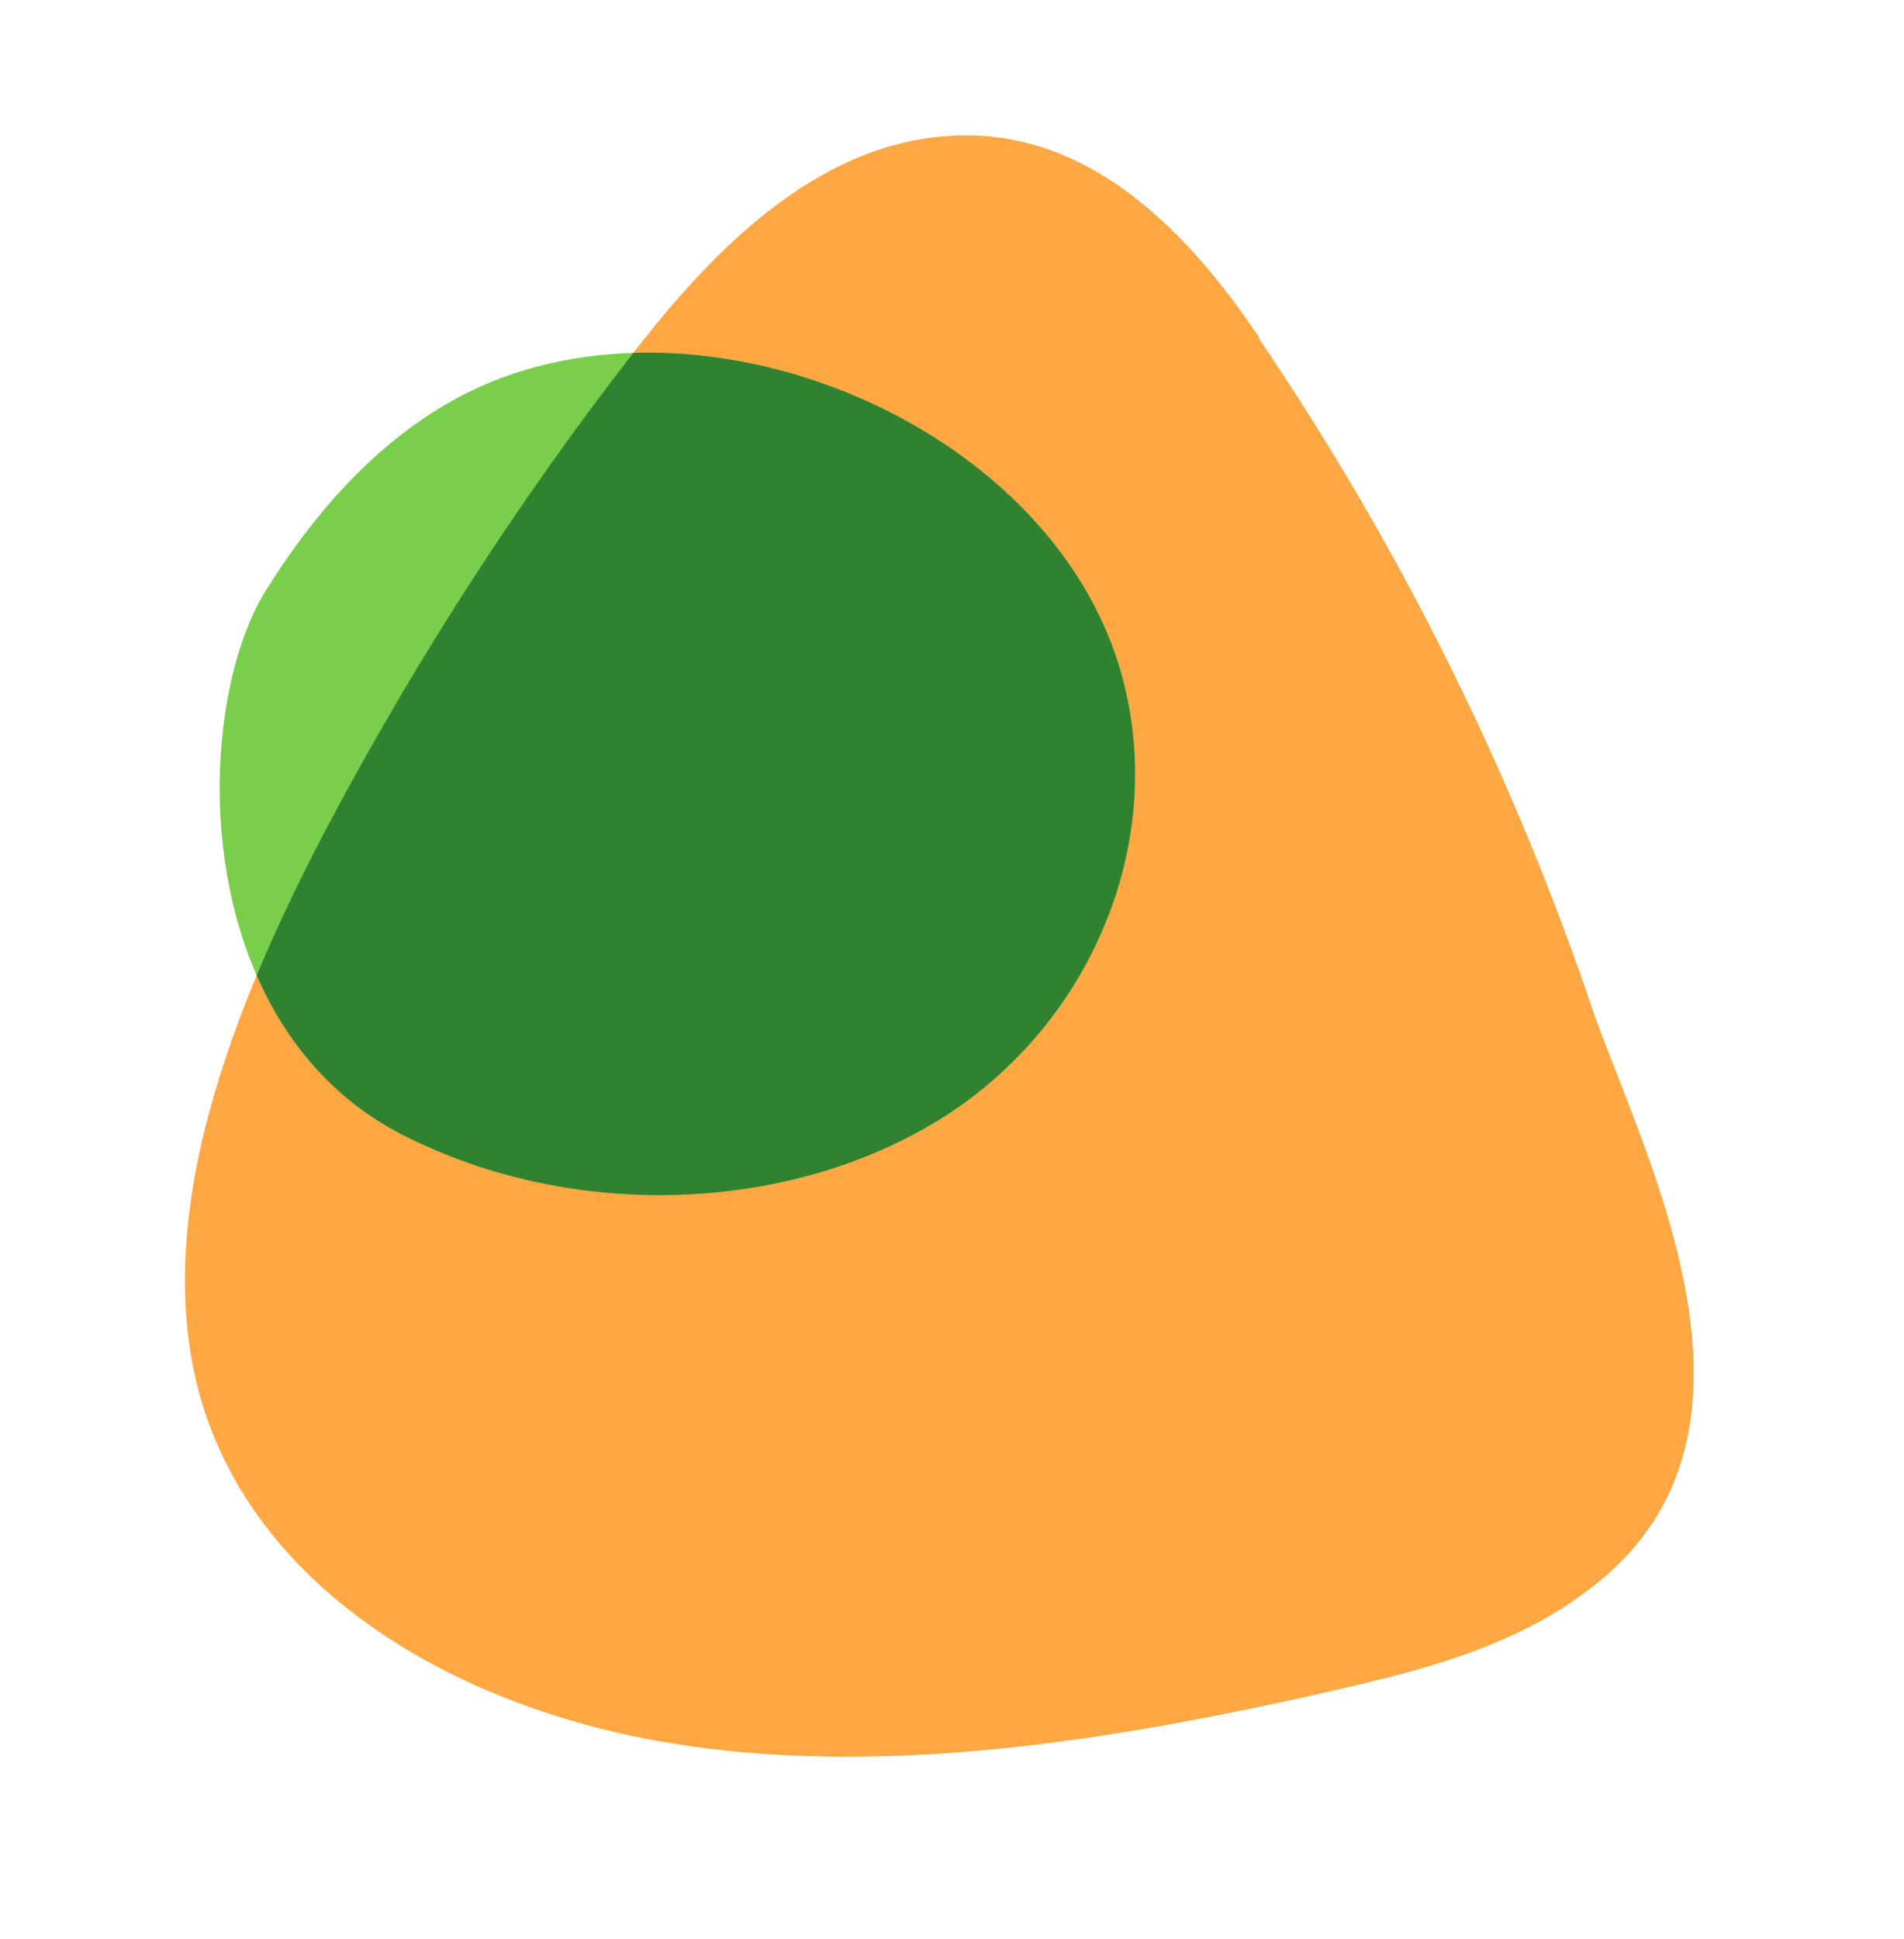
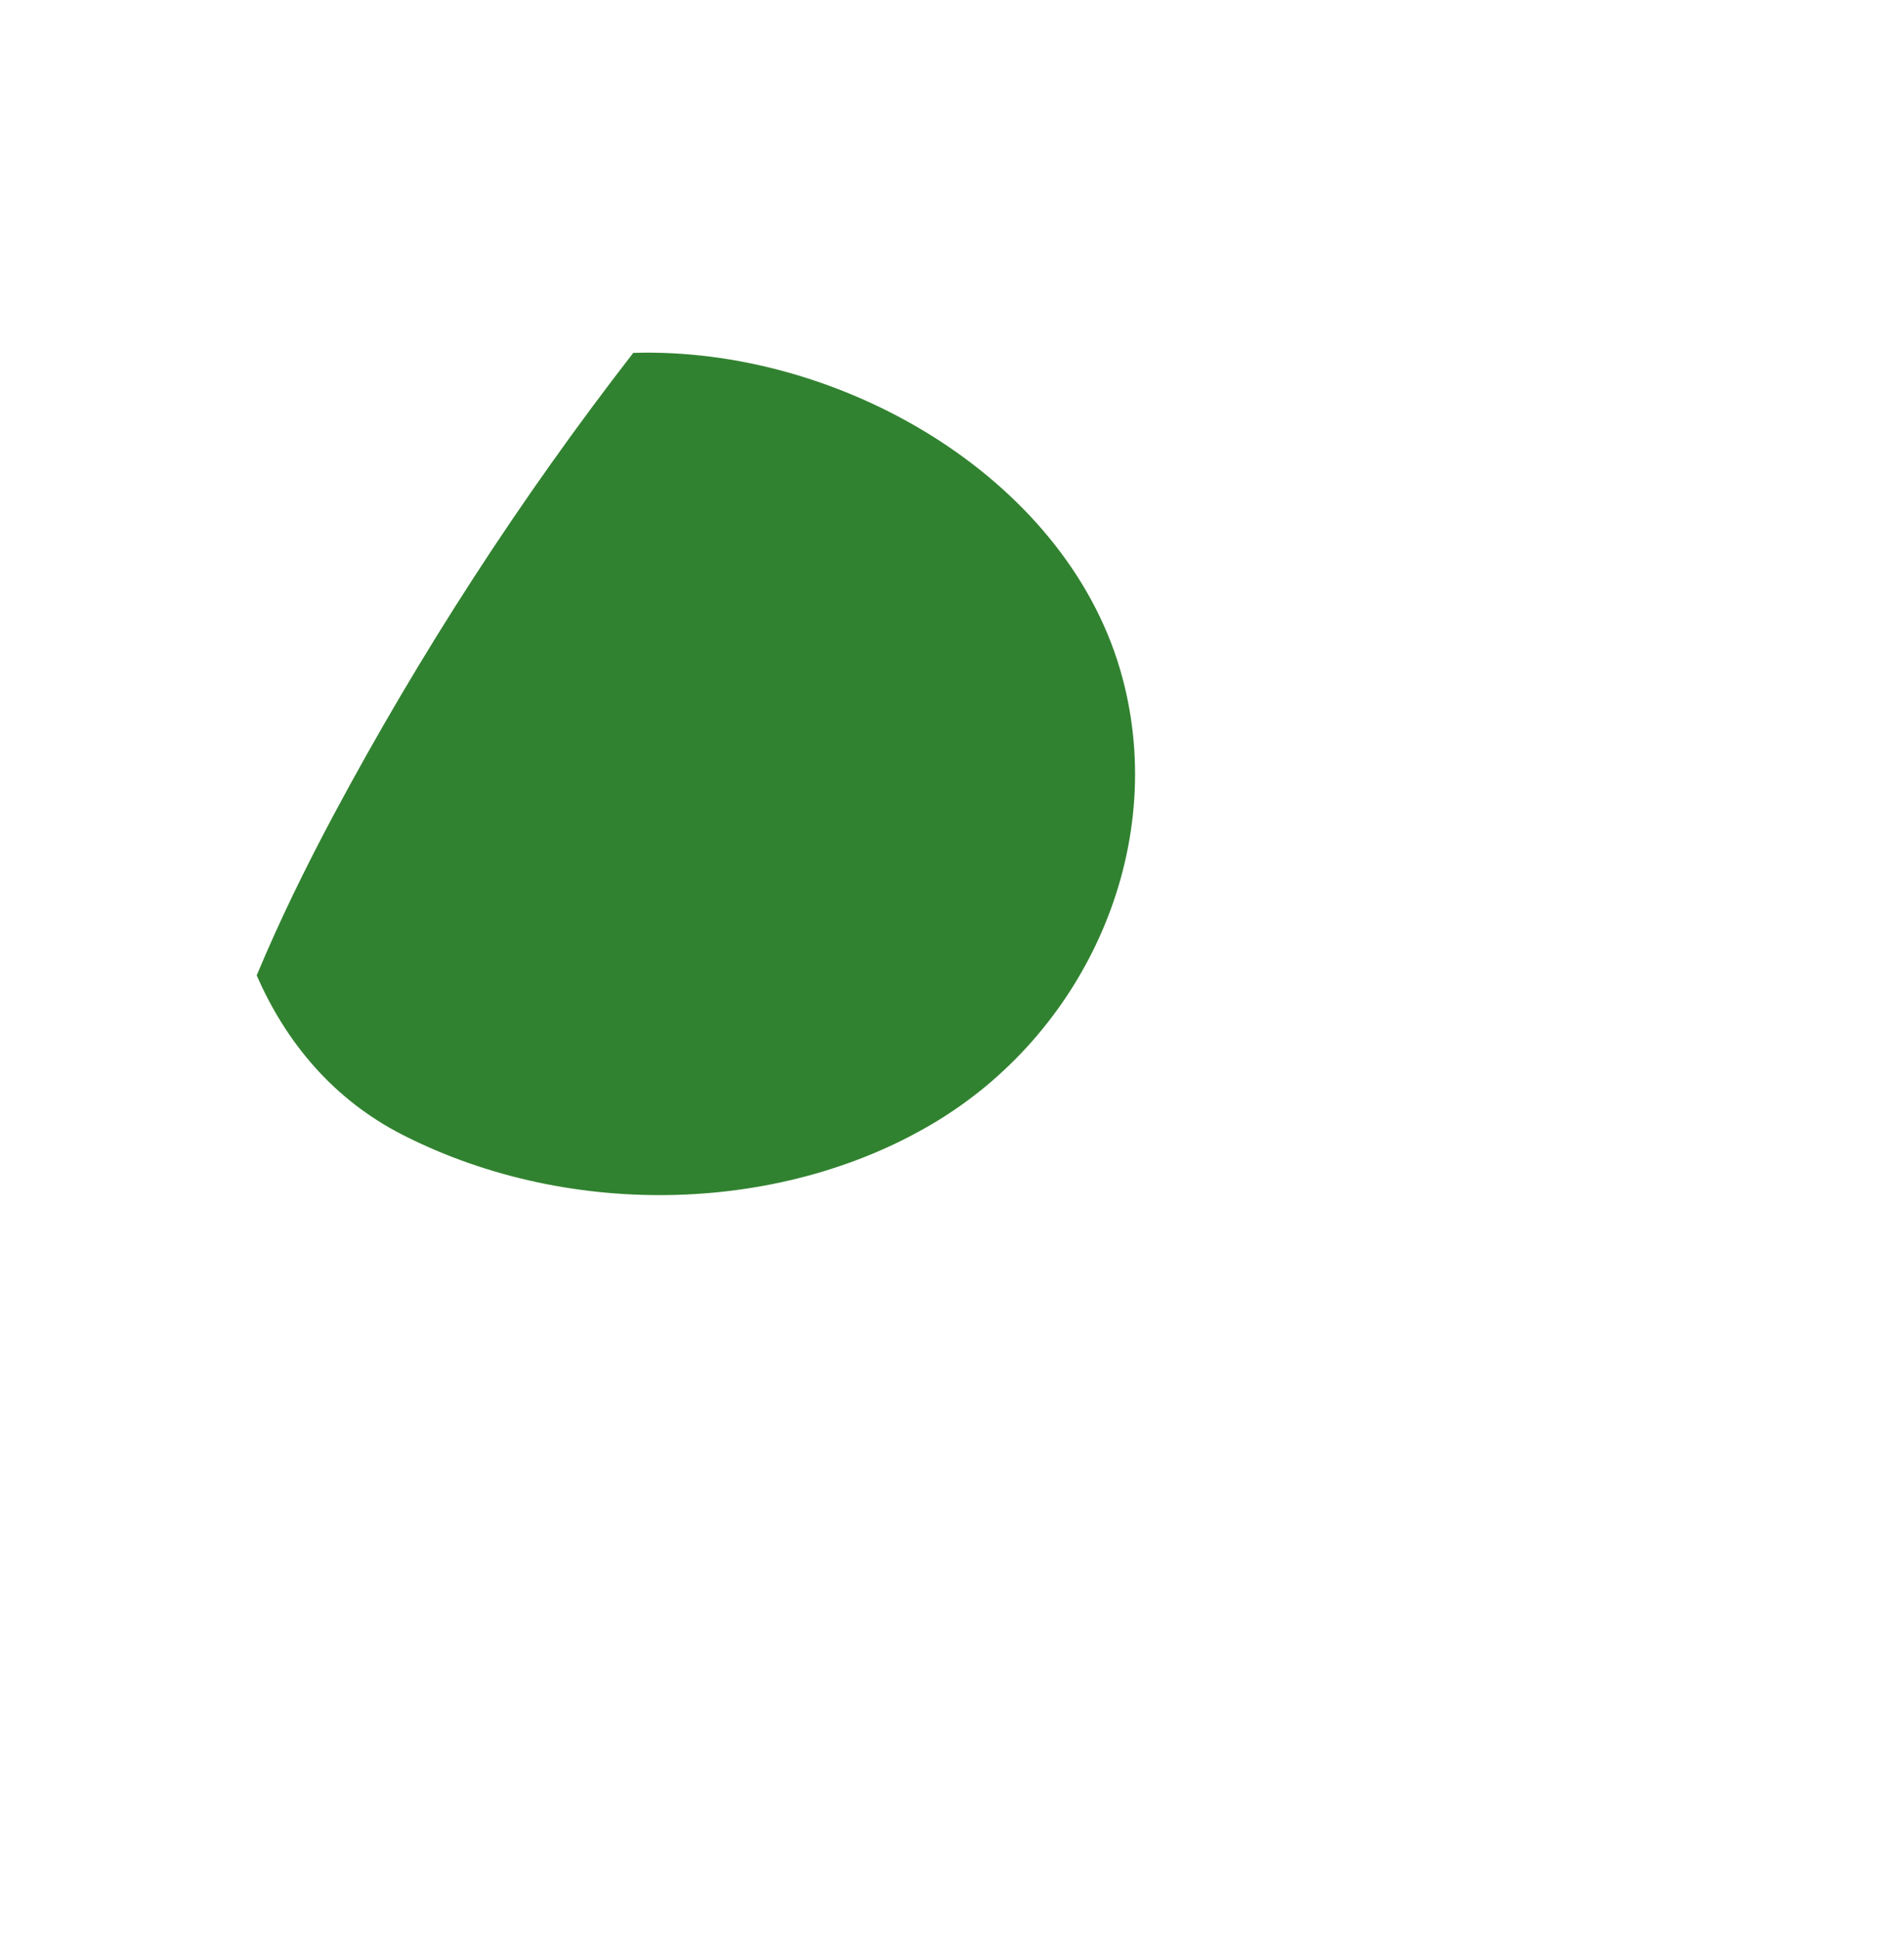
<svg xmlns="http://www.w3.org/2000/svg" width="56" height="57" viewBox="0 0 56 57" fill="none">
-   <path d="M37.041 9.934C35 6.889 32.01 3.675 27.823 4.001C23.94 4.294 20.962 7.388 18.715 10.26C15.363 14.566 12.379 19.159 9.797 23.989C6.754 29.695 4.342 35.986 5.956 41.294C7.621 46.731 13.292 50.154 19.565 51.223C25.837 52.292 32.725 51.198 39.419 49.657C42.13 49.033 44.983 48.277 47.224 46.334C52.415 41.854 48.461 34.19 46.9 29.859C44.531 22.816 41.211 16.119 37.034 9.963" fill="#FFA742" />
-   <path d="M13.109 11.891C10.87 13.209 9.18 15.193 7.841 17.325C5.629 20.817 5.494 30.14 11.854 33.372C16.821 35.895 23.109 35.679 27.584 32.945C32.059 30.21 34.425 24.72 32.943 19.68C30.726 12.14 19.852 7.918 13.109 11.891Z" fill="#79CE4B" />
  <path fill-rule="evenodd" clip-rule="evenodd" d="M7.55 28.677C8.396 30.615 9.779 32.317 11.854 33.372C16.821 35.895 23.109 35.68 27.584 32.945C32.059 30.21 34.425 24.72 32.943 19.68C31.269 13.989 24.664 10.188 18.625 10.375C15.31 14.648 12.357 19.202 9.797 23.989C8.981 25.52 8.21 27.093 7.55 28.677Z" fill="#318230" />
</svg>